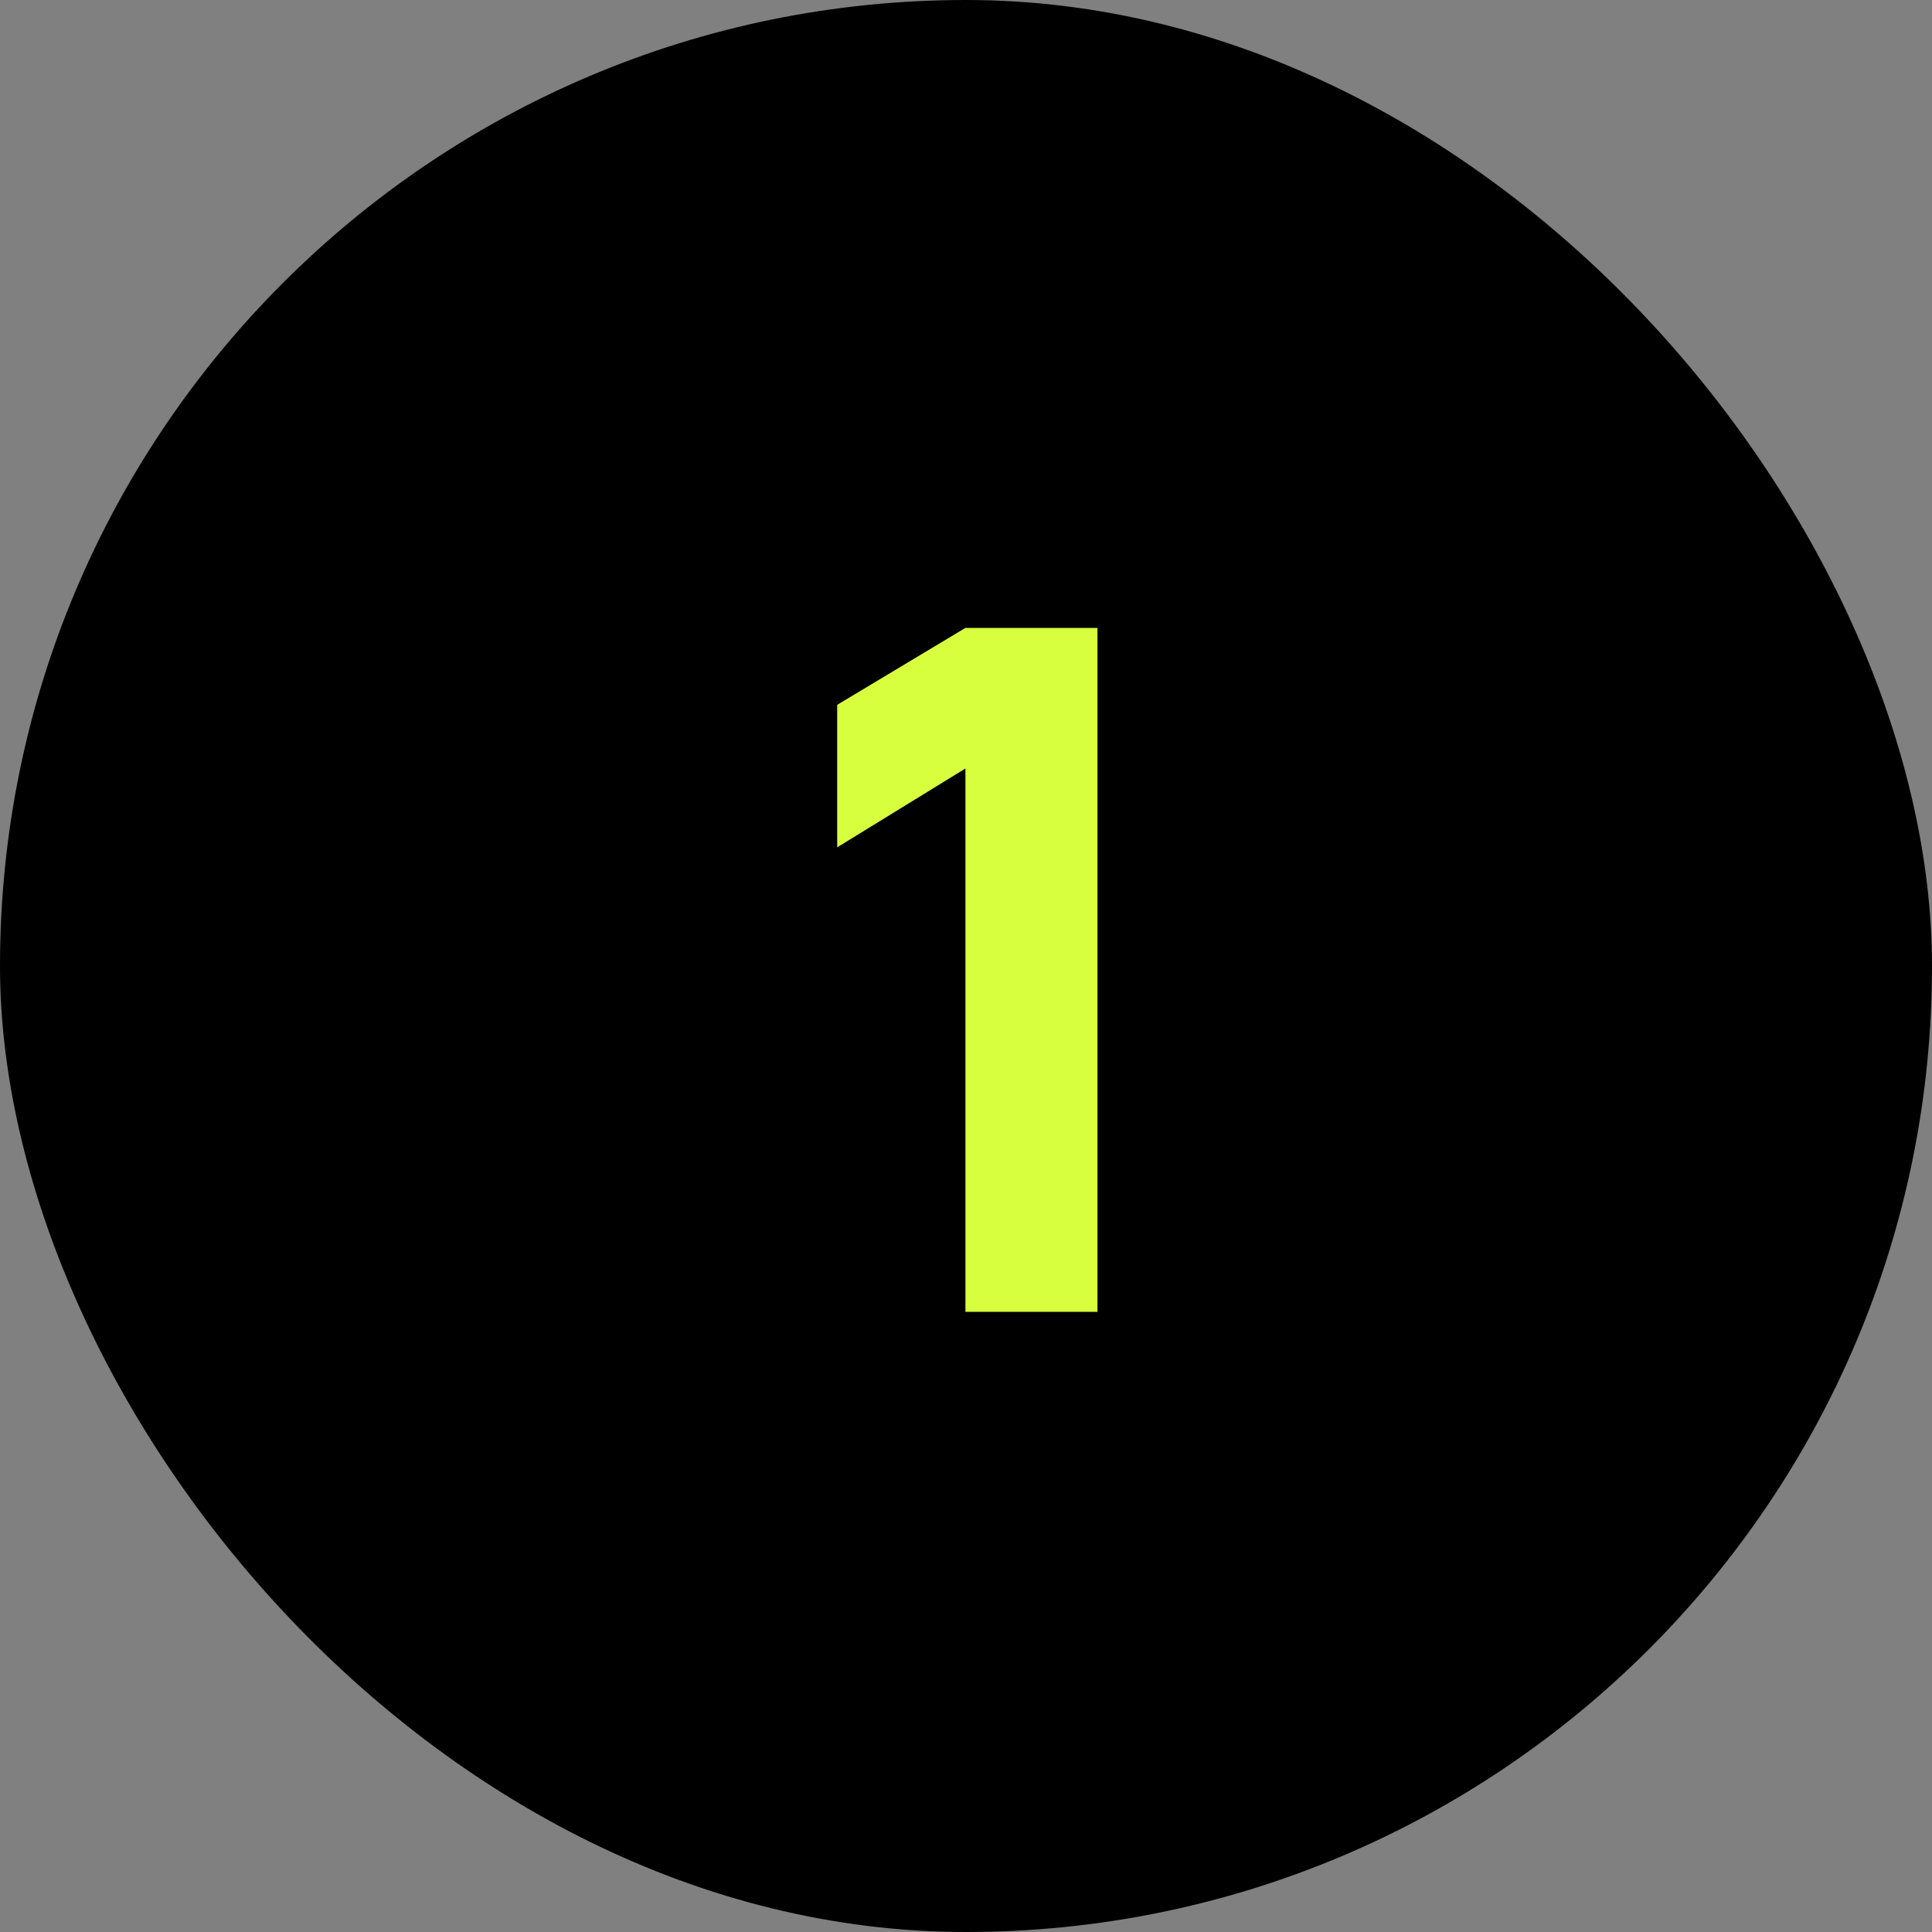
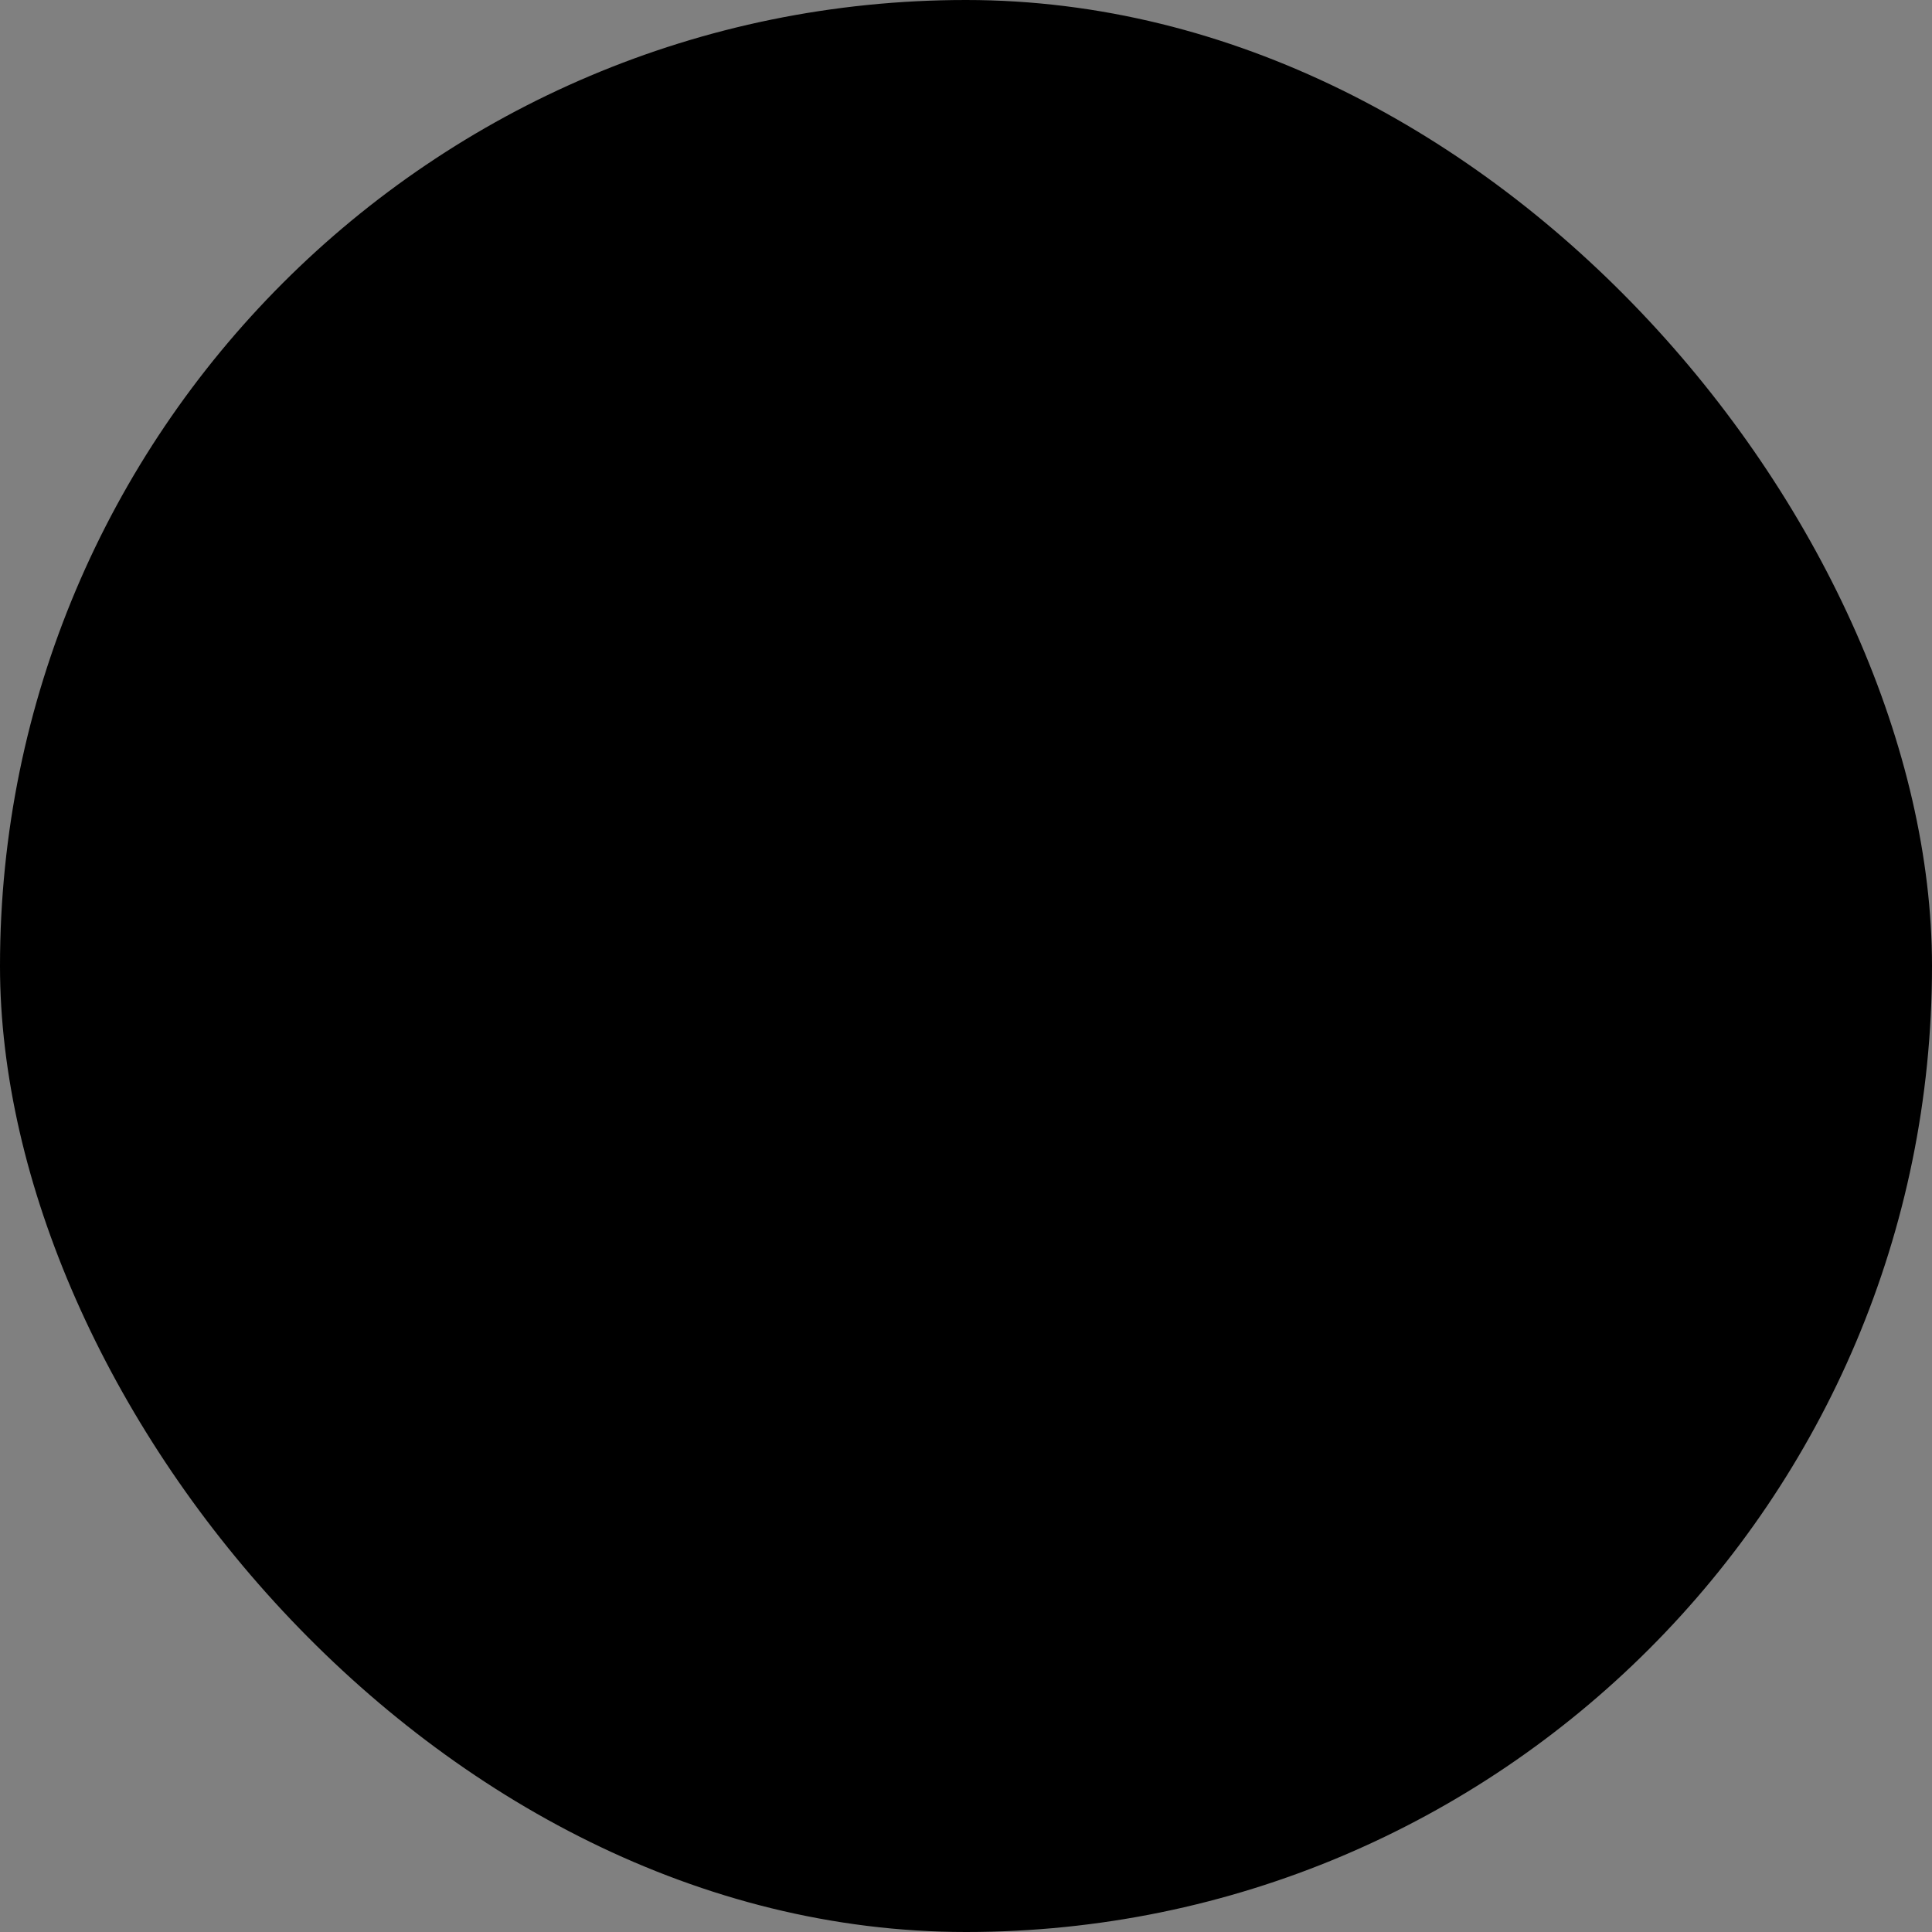
<svg xmlns="http://www.w3.org/2000/svg" width="120" height="120" viewBox="0 0 120 120" fill="none">
  <rect x="0" y="0" width="120" height="120" fill="#808080" stroke="none" />
  <rect width="120" height="120" rx="60" fill="black" />
-   <path d="M59.965 81.48V47.732L52 52.629V43.779L59.965 39H68.166V81.48H59.965Z" fill="#D8FF3E" />
</svg>